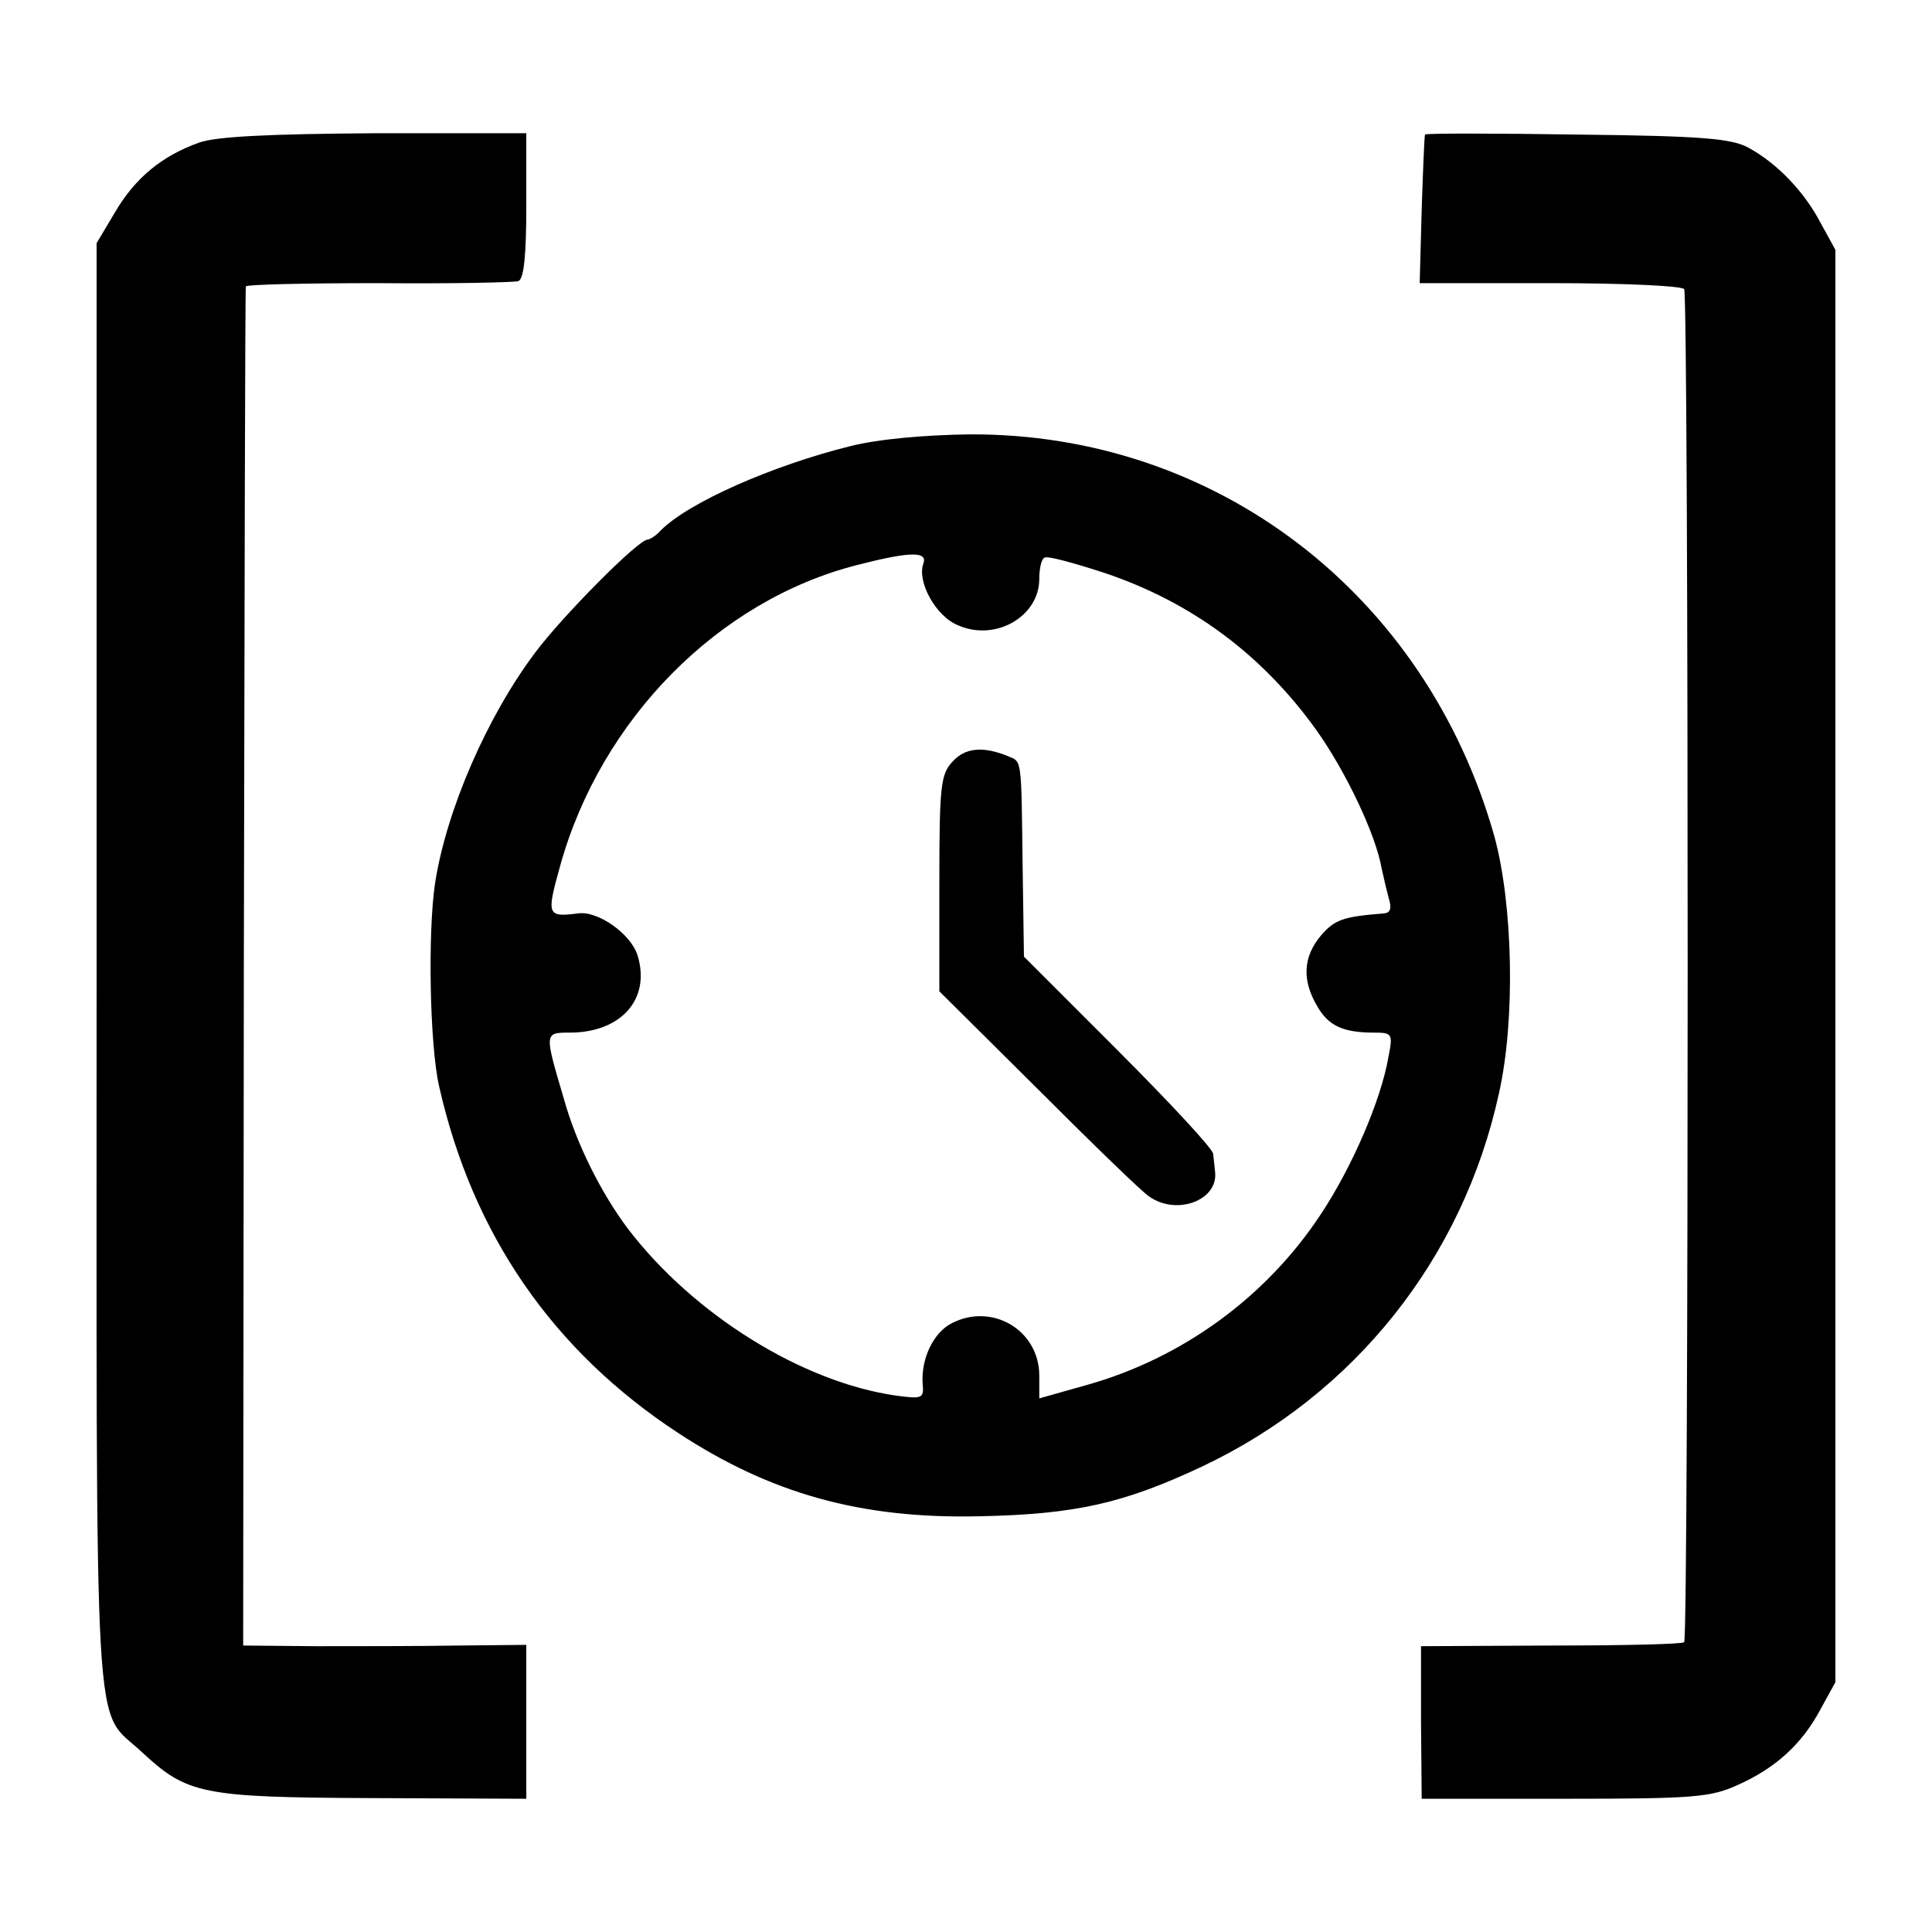
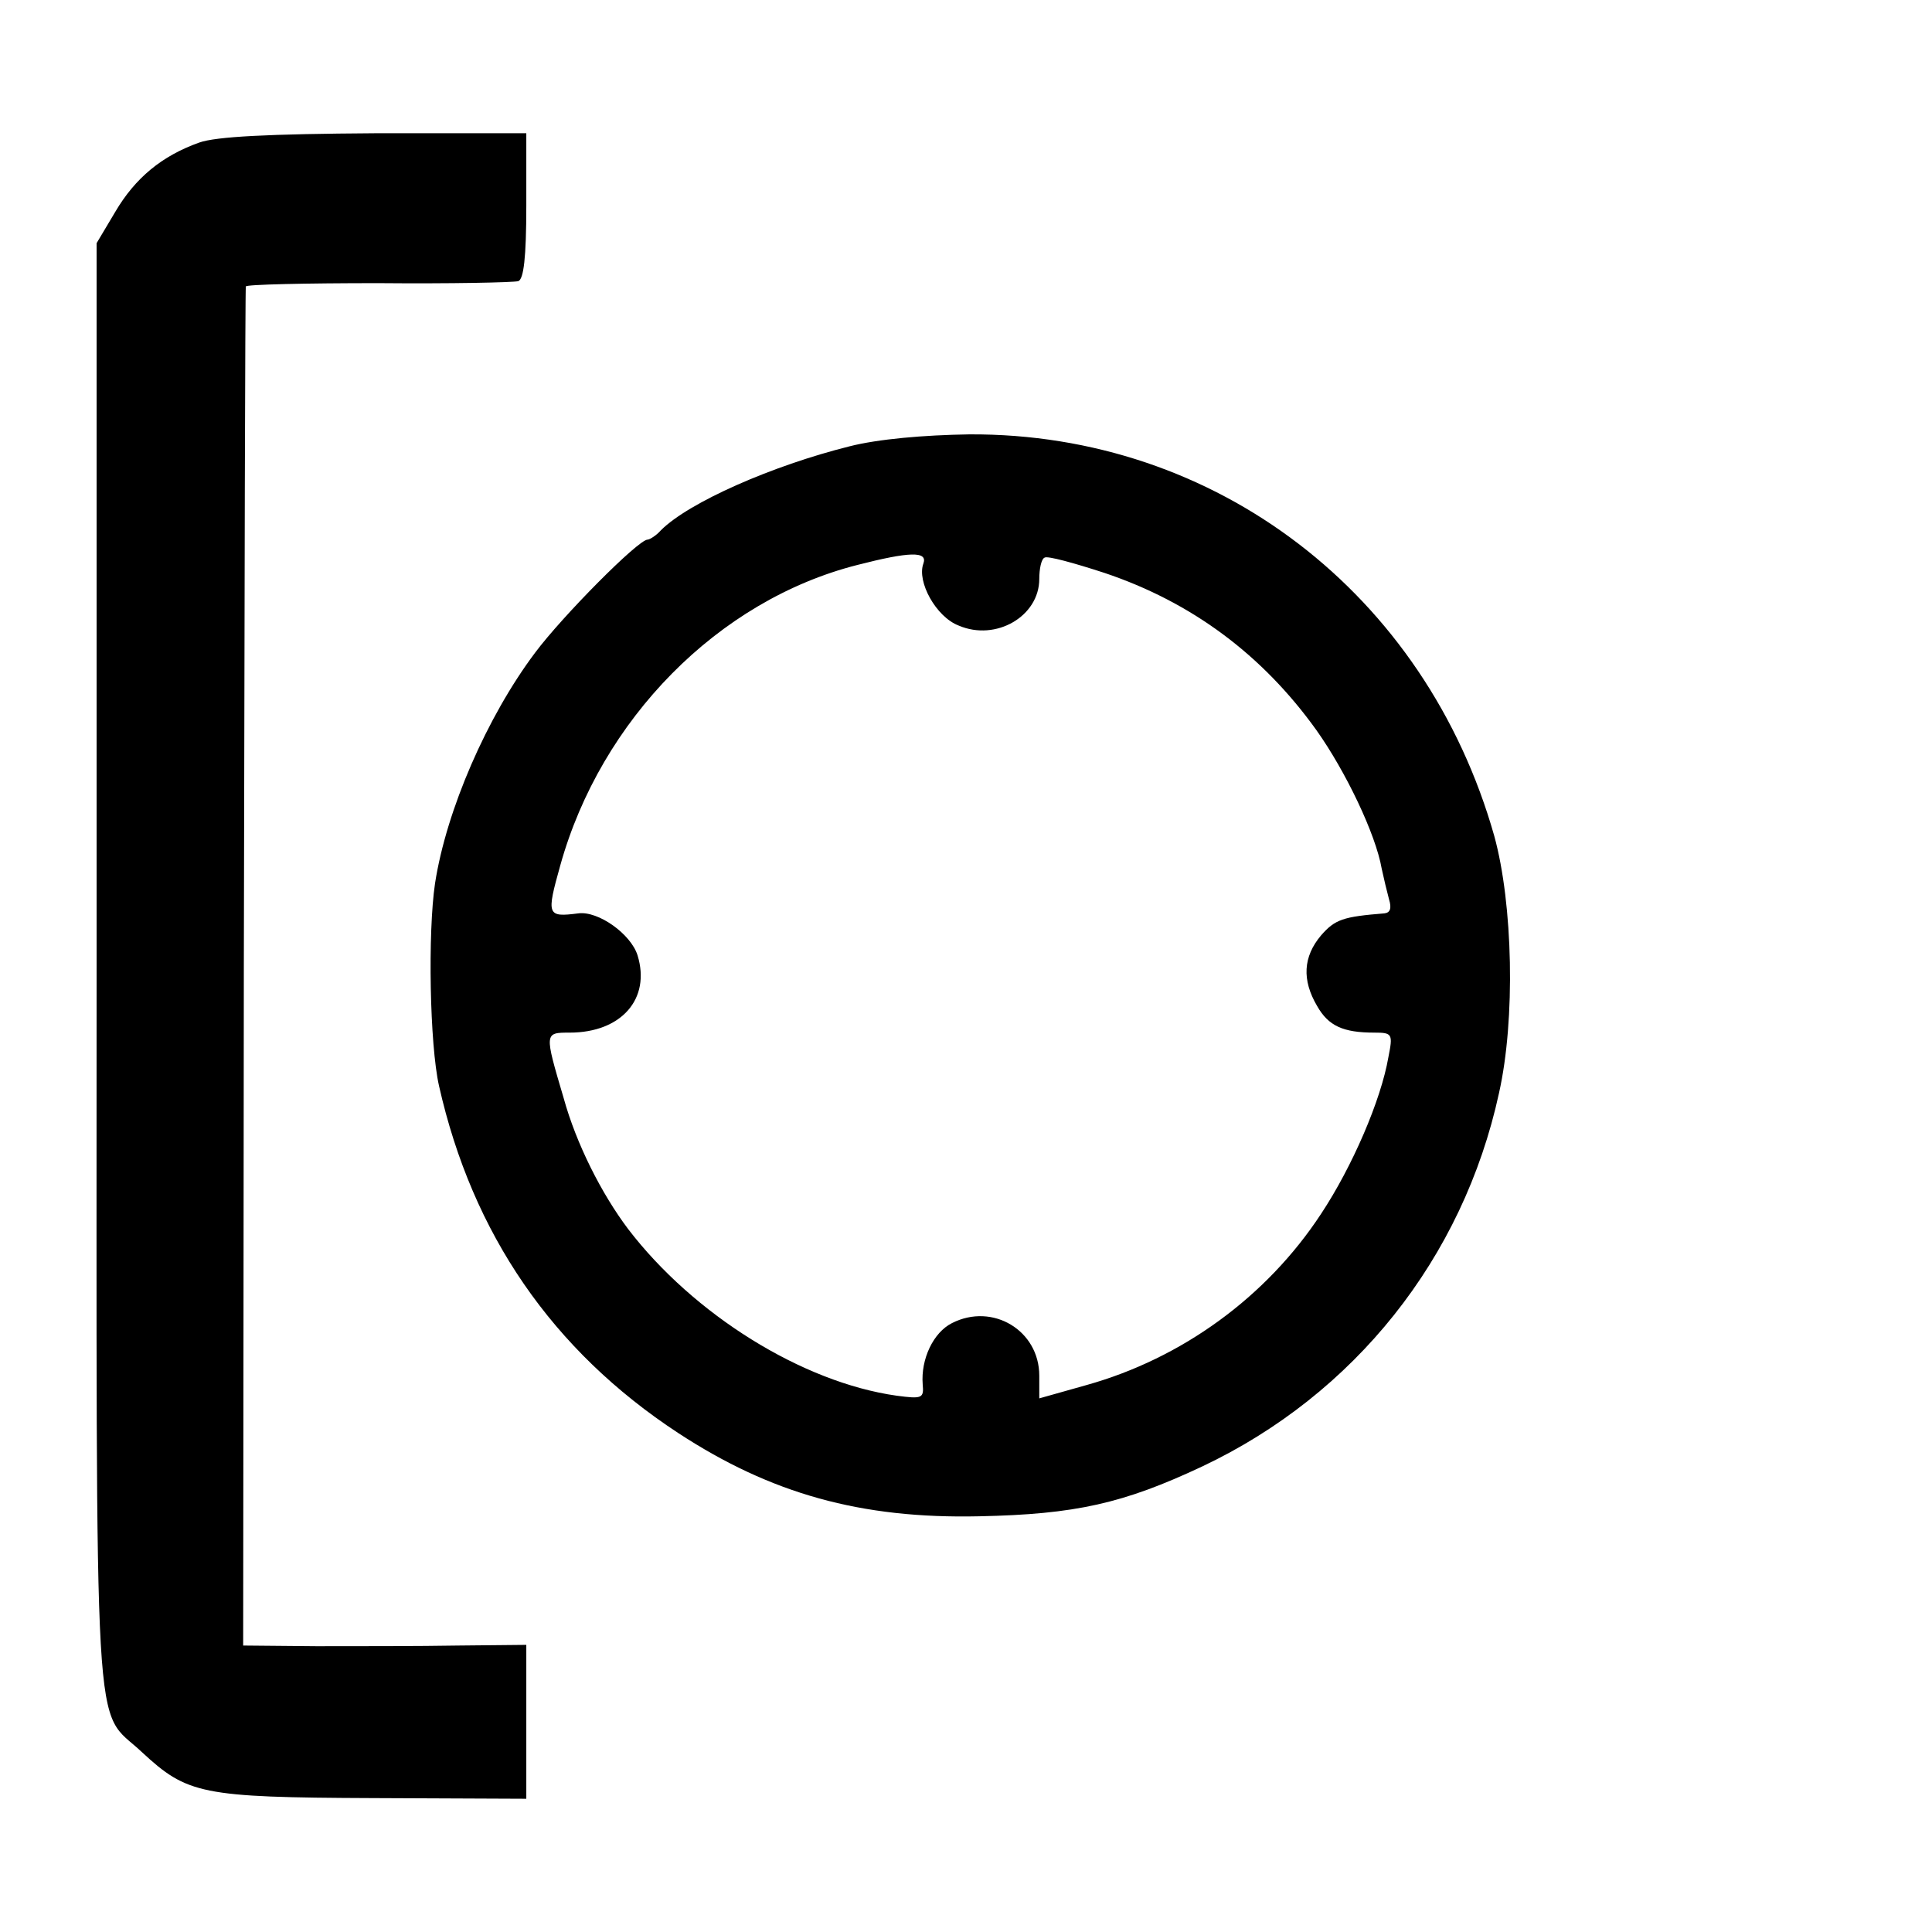
<svg xmlns="http://www.w3.org/2000/svg" version="1.0" width="290pt" height="290pt" viewBox="0 0 290 290" preserveAspectRatio="xMidYMid meet">
  <g transform="translate(0,290) scale(0.1,-0.1)" fill="#000000" stroke="none">
    <path d="M299 2686 c-56 -20 -96 -53 -126 -104 l-28 -47 0 -1085 c0 -1209 -6 -1110 68 -1180 68 -63 89 -68 346 -69 l231 -1 0 116 0 115 -102 -1 c-57 -1 -153 -1 -213 -1 l-110 1 1 1018 c1 559 2 1019 3 1022 0 3 90 5 199 5 108 -1 203 1 210 3 8 3 12 35 12 113 l0 109 -227 0 c-160 -1 -239 -5 -264 -14z" />
-     <path d="M2139 2698 c-1 -2 -3 -53 -5 -113 l-3 -110 196 0 c110 0 197 -4 201 -9 7 -12 7 -2024 0 -2031 -3 -3 -93 -5 -200 -5 l-195 -1 0 -114 1 -115 214 0 c194 0 220 2 261 21 56 25 96 61 124 114 l22 40 0 1075 0 1075 -22 40 c-25 48 -66 90 -108 113 -25 14 -69 18 -257 20 -126 2 -229 2 -229 0z" />
    <path d="M1275 2230 c-116 -29 -241 -84 -283 -126 -7 -8 -17 -14 -20 -14 -14 0 -128 -115 -169 -170 -72 -96 -133 -236 -150 -346 -11 -74 -8 -242 6 -304 50 -222 170 -397 359 -521 139 -91 274 -129 452 -125 144 3 216 19 335 75 228 108 391 312 445 560 25 111 21 284 -7 386 -103 364 -418 605 -788 603 -68 -1 -137 -7 -180 -18z m111 -176 c-10 -27 19 -80 53 -93 56 -24 121 14 121 70 0 15 3 30 8 32 4 3 44 -8 90 -23 131 -44 237 -123 318 -236 44 -62 89 -156 98 -208 3 -14 8 -35 11 -46 4 -13 2 -20 -7 -21 -62 -5 -74 -9 -95 -33 -27 -32 -29 -67 -6 -106 17 -30 39 -40 86 -40 27 0 28 -2 21 -37 -11 -64 -54 -164 -101 -235 -82 -125 -209 -217 -352 -257 l-71 -20 0 34 c0 68 -70 110 -131 79 -28 -14 -47 -54 -44 -92 2 -21 -1 -22 -39 -17 -142 20 -305 122 -403 250 -40 53 -78 128 -97 197 -29 98 -29 98 9 98 78 0 122 51 102 116 -10 32 -59 67 -89 63 -47 -6 -48 -3 -27 72 61 219 237 398 446 451 78 20 106 21 99 2z" />
-     <path d="M1430 1757 c-18 -19 -20 -36 -20 -183 l0 -162 148 -147 c81 -81 156 -154 167 -161 41 -29 103 -6 99 36 -1 8 -2 21 -3 28 0 7 -65 77 -143 155 l-141 141 -2 136 c-2 165 -1 156 -22 165 -37 15 -64 13 -83 -8z" />
  </g>
</svg>